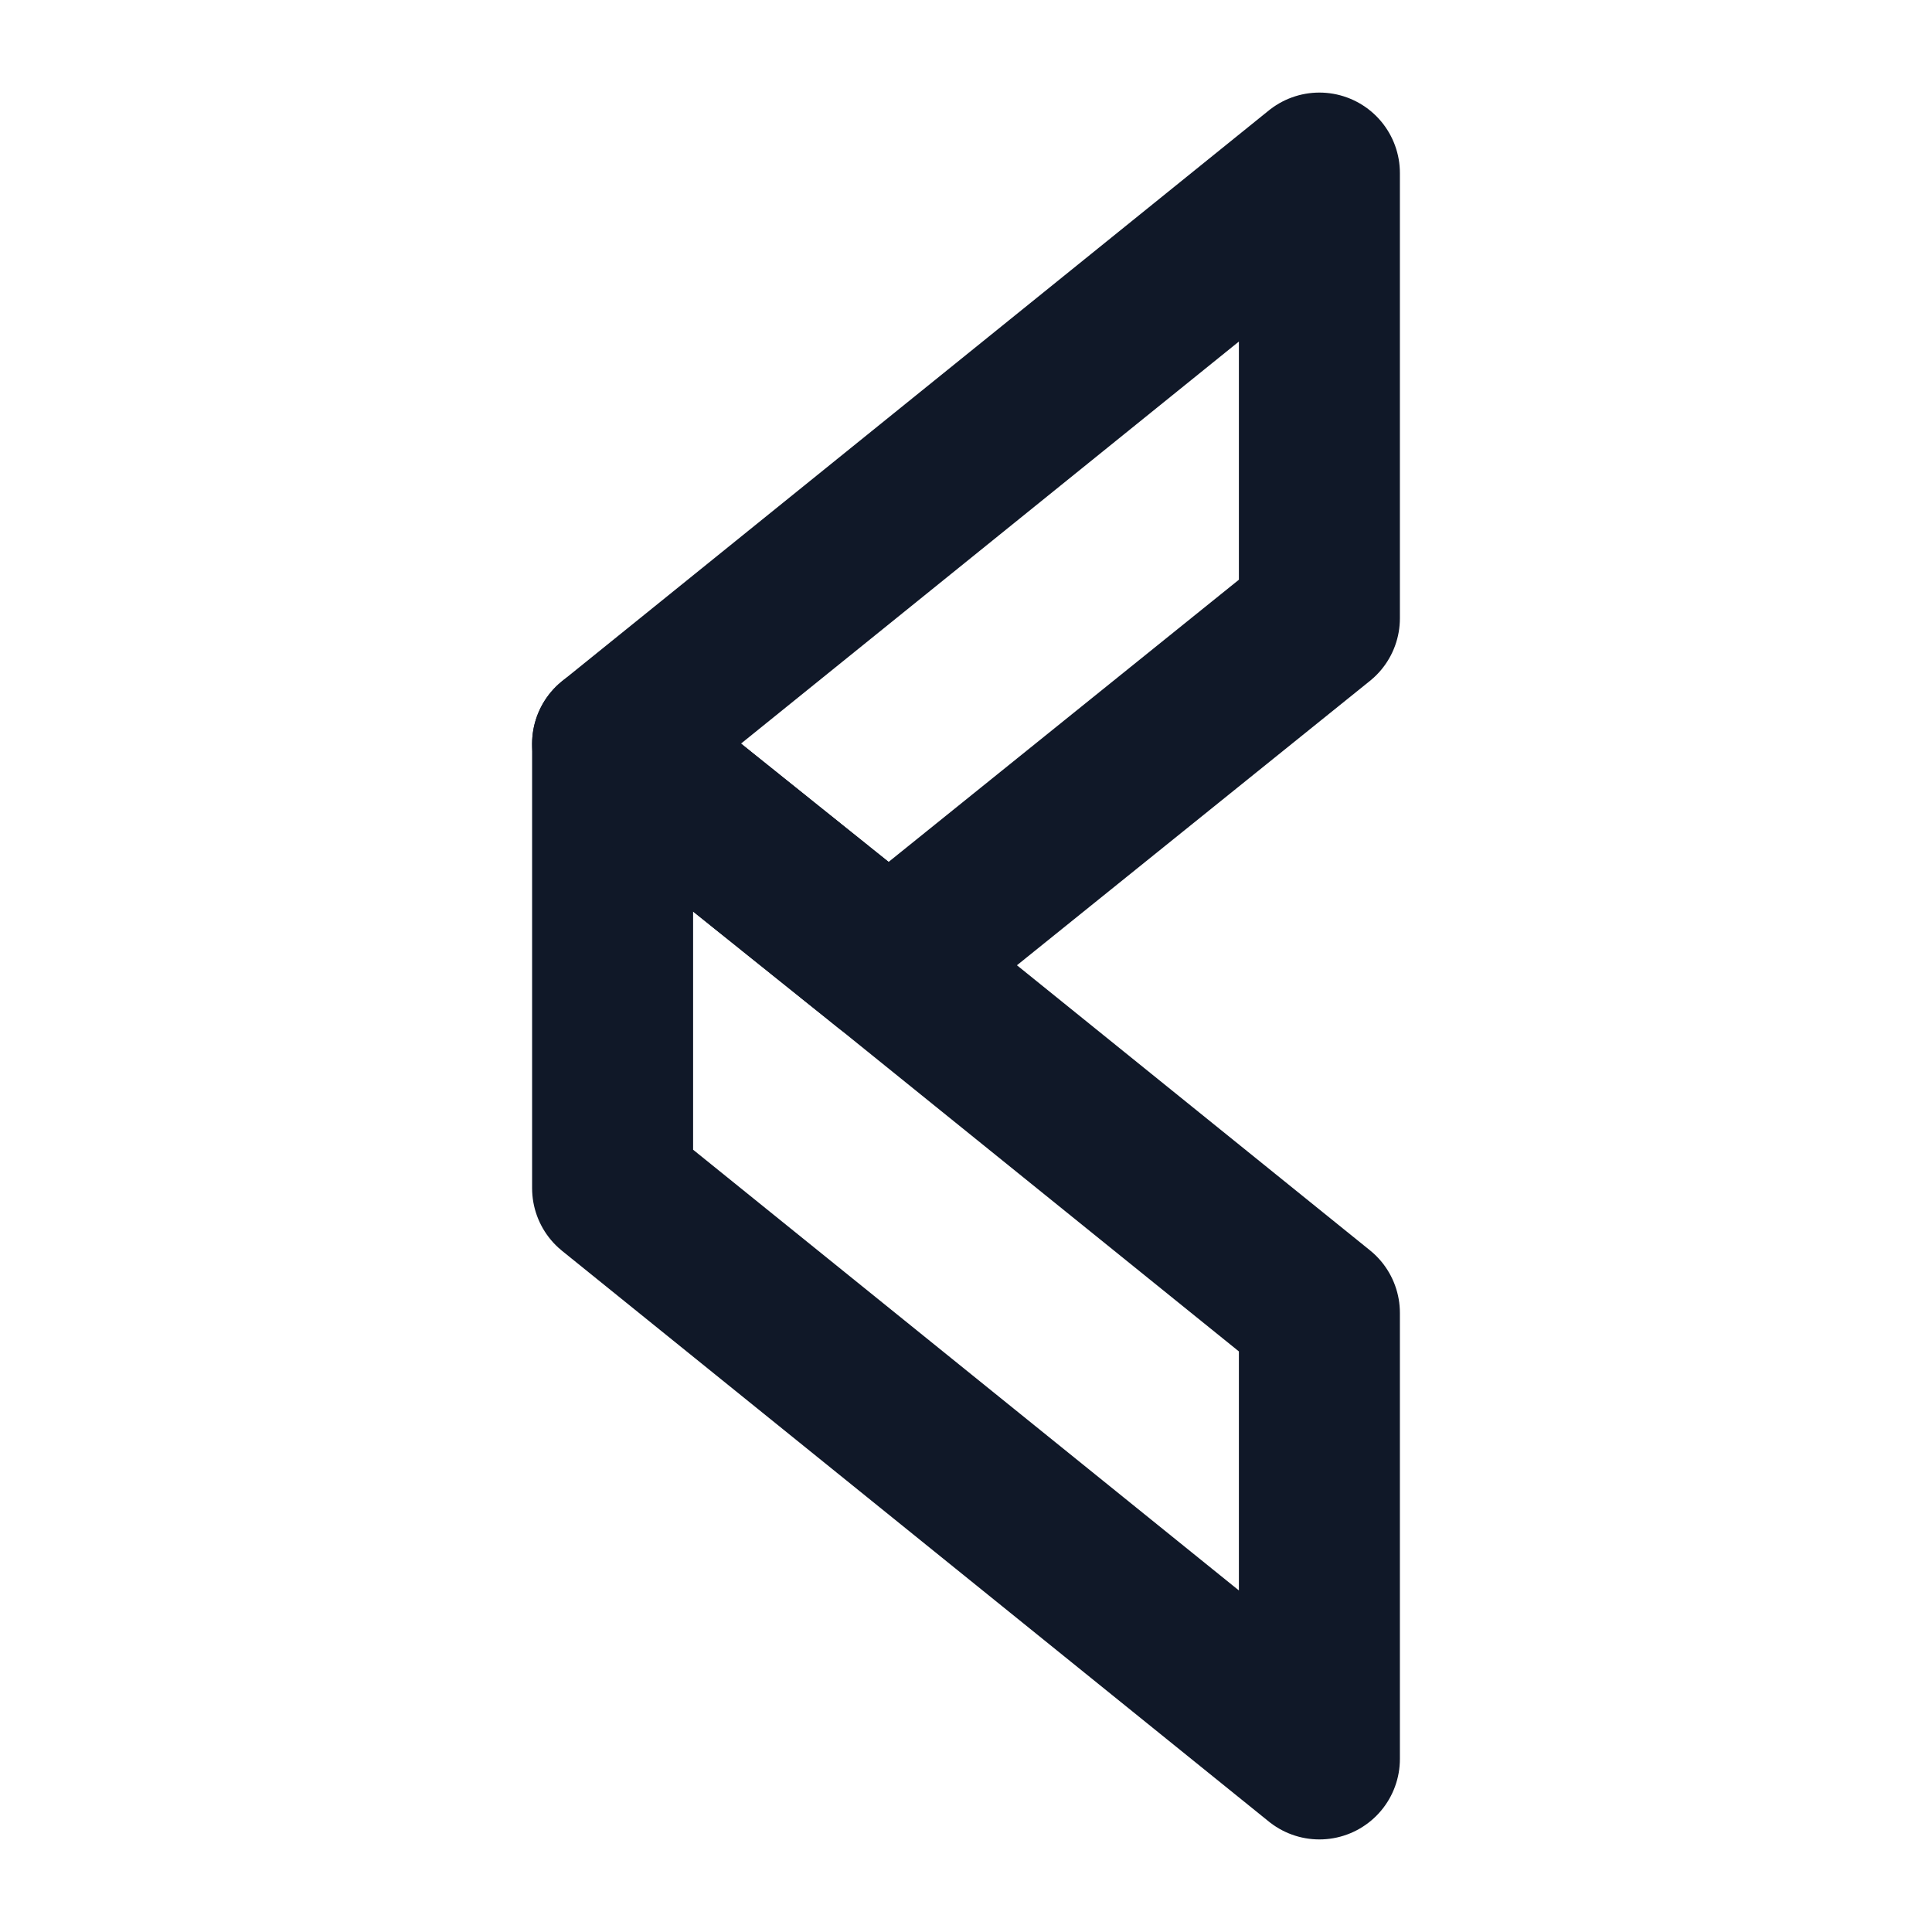
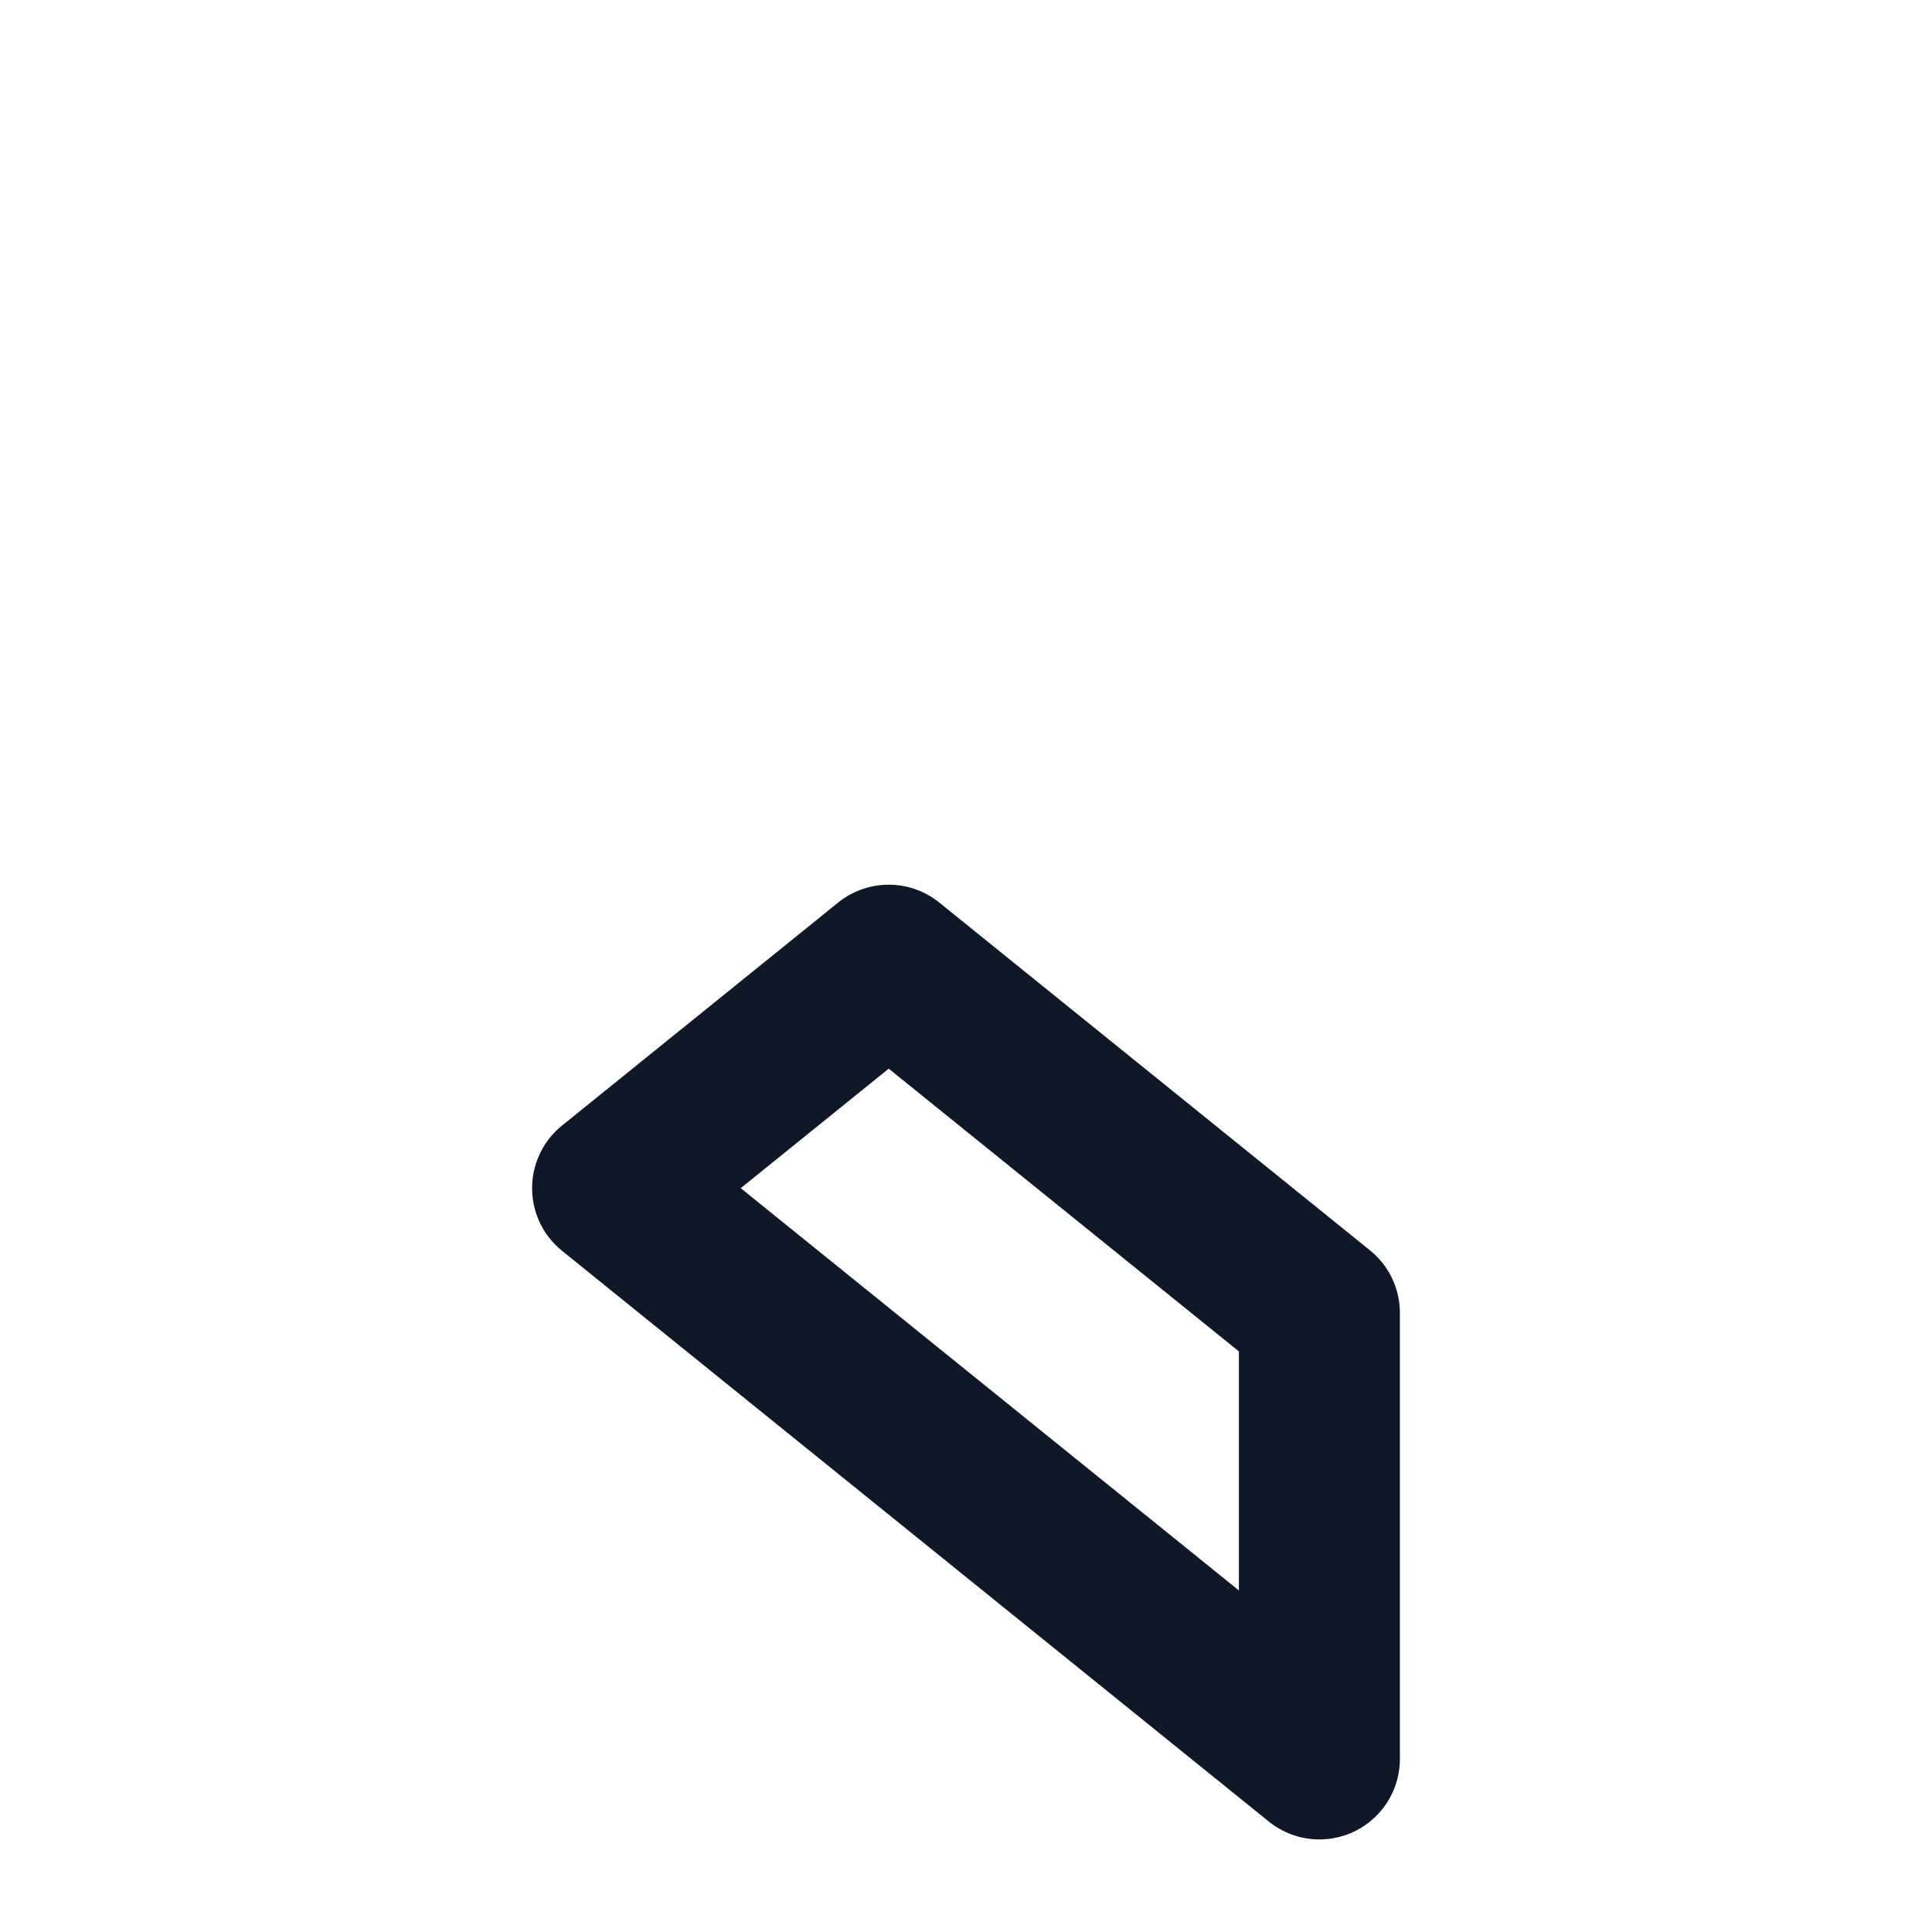
<svg xmlns="http://www.w3.org/2000/svg" width="24" height="24" viewBox="0 0 24 24" fill="none">
-   <path d="M16.39 16.31V21.85L7.61 14.76V9.24L11.04 11.99L16.39 16.31Z" stroke="#101828" stroke-width="2" stroke-linecap="round" stroke-linejoin="round" />
-   <path d="M16.39 4.91V7.68L11.04 11.99L7.61 9.24L16.39 2.15V4.91Z" stroke="#101828" stroke-width="2" stroke-linecap="round" stroke-linejoin="round" />
+   <path d="M16.39 16.31V21.85L7.61 14.76L11.04 11.99L16.39 16.31Z" stroke="#101828" stroke-width="2" stroke-linecap="round" stroke-linejoin="round" />
</svg>